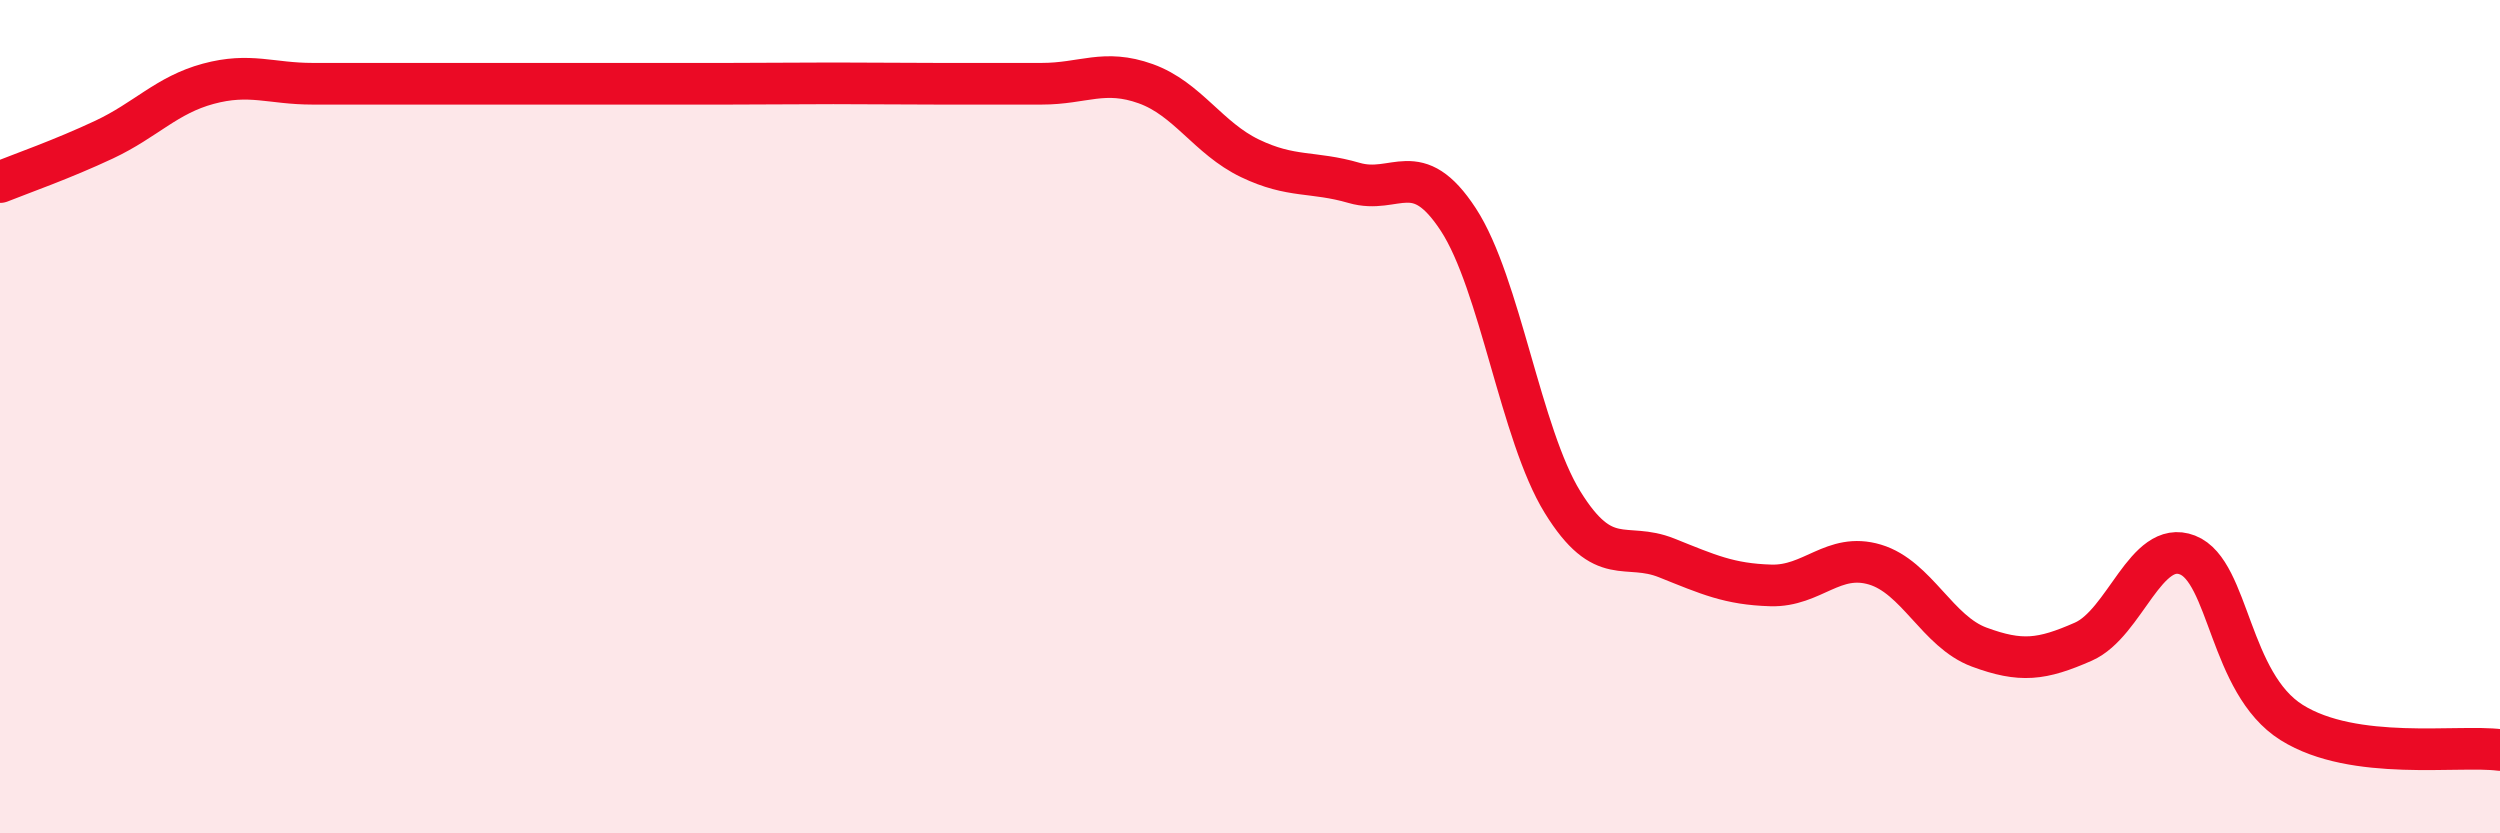
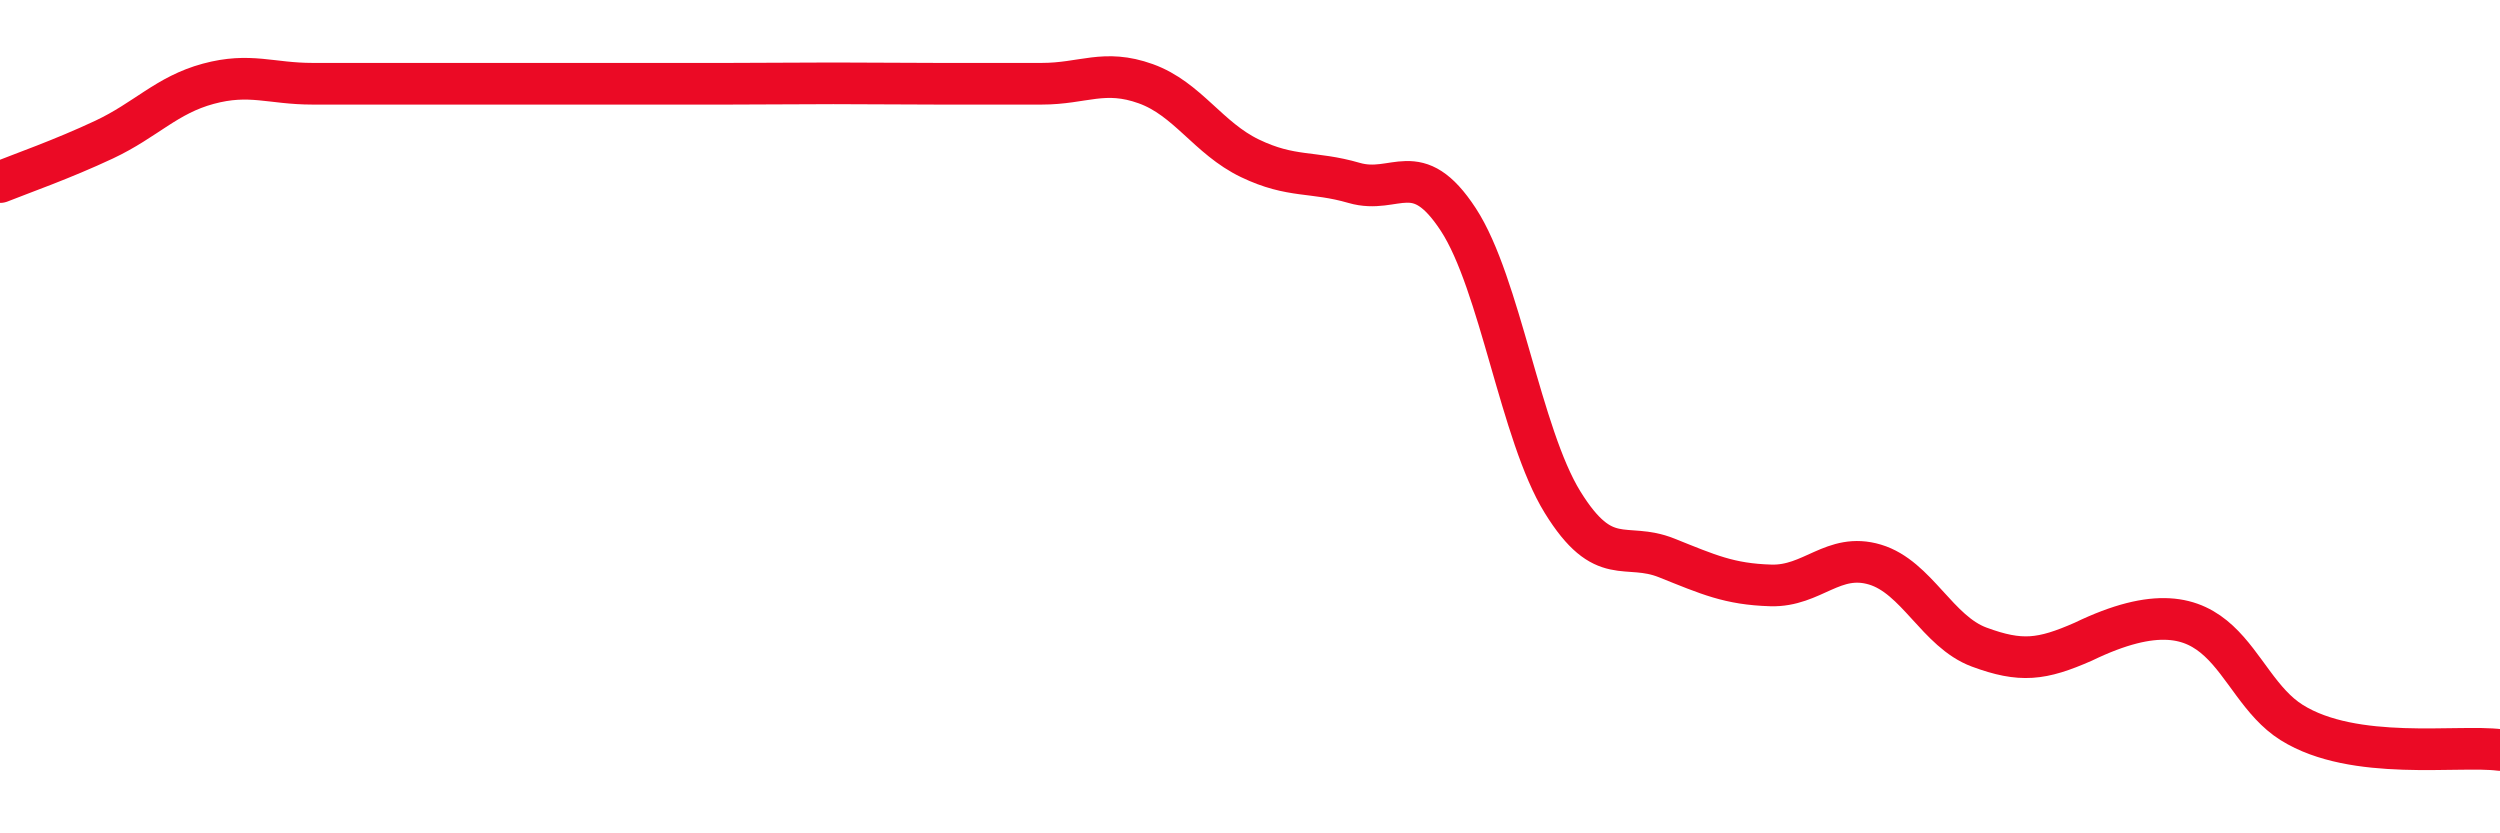
<svg xmlns="http://www.w3.org/2000/svg" width="60" height="20" viewBox="0 0 60 20">
-   <path d="M 0,4.37 C 0.5,4.17 1.5,3.82 2.5,3.35 C 3.5,2.88 4,2.28 5,2.01 C 6,1.74 6.5,2.01 7.5,2.01 C 8.5,2.01 9,2.01 10,2.01 C 11,2.01 11.5,2.01 12.5,2.01 C 13.5,2.01 14,2.01 15,2.01 C 16,2.01 16.5,2.01 17.5,2.01 C 18.5,2.01 19,2 20,2 C 21,2 21.5,2.01 22.5,2.01 C 23.5,2.01 24,2.01 25,2.01 C 26,2.01 26.5,1.65 27.5,2.01 C 28.5,2.37 29,3.32 30,3.8 C 31,4.28 31.5,4.1 32.5,4.39 C 33.5,4.68 34,3.74 35,5.27 C 36,6.8 36.5,10.43 37.5,12.05 C 38.5,13.67 39,12.99 40,13.39 C 41,13.79 41.5,14.02 42.5,14.05 C 43.5,14.08 44,13.25 45,13.55 C 46,13.85 46.5,15.16 47.5,15.53 C 48.5,15.9 49,15.84 50,15.4 C 51,14.96 51.5,12.93 52.5,13.32 C 53.5,13.71 53.5,16.4 55,17.34 C 56.5,18.28 59,17.87 60,18L60 20L0 20Z" fill="#EB0A25" opacity="0.1" stroke-linecap="round" stroke-linejoin="round" />
-   <path d="M 0,4.37 C 0.5,4.17 1.5,3.82 2.5,3.35 C 3.5,2.88 4,2.28 5,2.01 C 6,1.74 6.5,2.01 7.5,2.01 C 8.5,2.01 9,2.01 10,2.01 C 11,2.01 11.5,2.01 12.5,2.01 C 13.5,2.01 14,2.01 15,2.01 C 16,2.01 16.5,2.01 17.5,2.01 C 18.5,2.01 19,2 20,2 C 21,2 21.5,2.01 22.5,2.01 C 23.5,2.01 24,2.01 25,2.01 C 26,2.01 26.5,1.65 27.5,2.01 C 28.5,2.37 29,3.32 30,3.8 C 31,4.28 31.5,4.1 32.5,4.39 C 33.5,4.68 34,3.74 35,5.27 C 36,6.8 36.5,10.43 37.5,12.05 C 38.5,13.67 39,12.99 40,13.39 C 41,13.79 41.5,14.02 42.5,14.05 C 43.5,14.08 44,13.25 45,13.55 C 46,13.85 46.5,15.16 47.5,15.53 C 48.5,15.9 49,15.84 50,15.4 C 51,14.96 51.5,12.93 52.5,13.32 C 53.5,13.71 53.5,16.4 55,17.34 C 56.5,18.28 59,17.87 60,18" stroke="#EB0A25" stroke-width="1" fill="none" stroke-linecap="round" stroke-linejoin="round" />
+   <path d="M 0,4.37 C 0.5,4.17 1.5,3.82 2.5,3.35 C 3.5,2.88 4,2.28 5,2.01 C 6,1.74 6.5,2.01 7.5,2.01 C 8.5,2.01 9,2.01 10,2.01 C 11,2.01 11.5,2.01 12.5,2.01 C 13.5,2.01 14,2.01 15,2.01 C 16,2.01 16.5,2.01 17.5,2.01 C 18.5,2.01 19,2 20,2 C 21,2 21.5,2.01 22.5,2.01 C 23.5,2.01 24,2.01 25,2.01 C 26,2.01 26.5,1.65 27.5,2.01 C 28.5,2.37 29,3.32 30,3.8 C 31,4.28 31.5,4.1 32.5,4.39 C 33.5,4.68 34,3.74 35,5.27 C 36,6.8 36.5,10.43 37.5,12.05 C 38.5,13.67 39,12.99 40,13.39 C 41,13.79 41.5,14.02 42.5,14.05 C 43.5,14.08 44,13.25 45,13.55 C 46,13.85 46.5,15.16 47.5,15.53 C 48.5,15.9 49,15.84 50,15.4 C 53.5,13.71 53.5,16.4 55,17.34 C 56.5,18.28 59,17.87 60,18" stroke="#EB0A25" stroke-width="1" fill="none" stroke-linecap="round" stroke-linejoin="round" />
</svg>